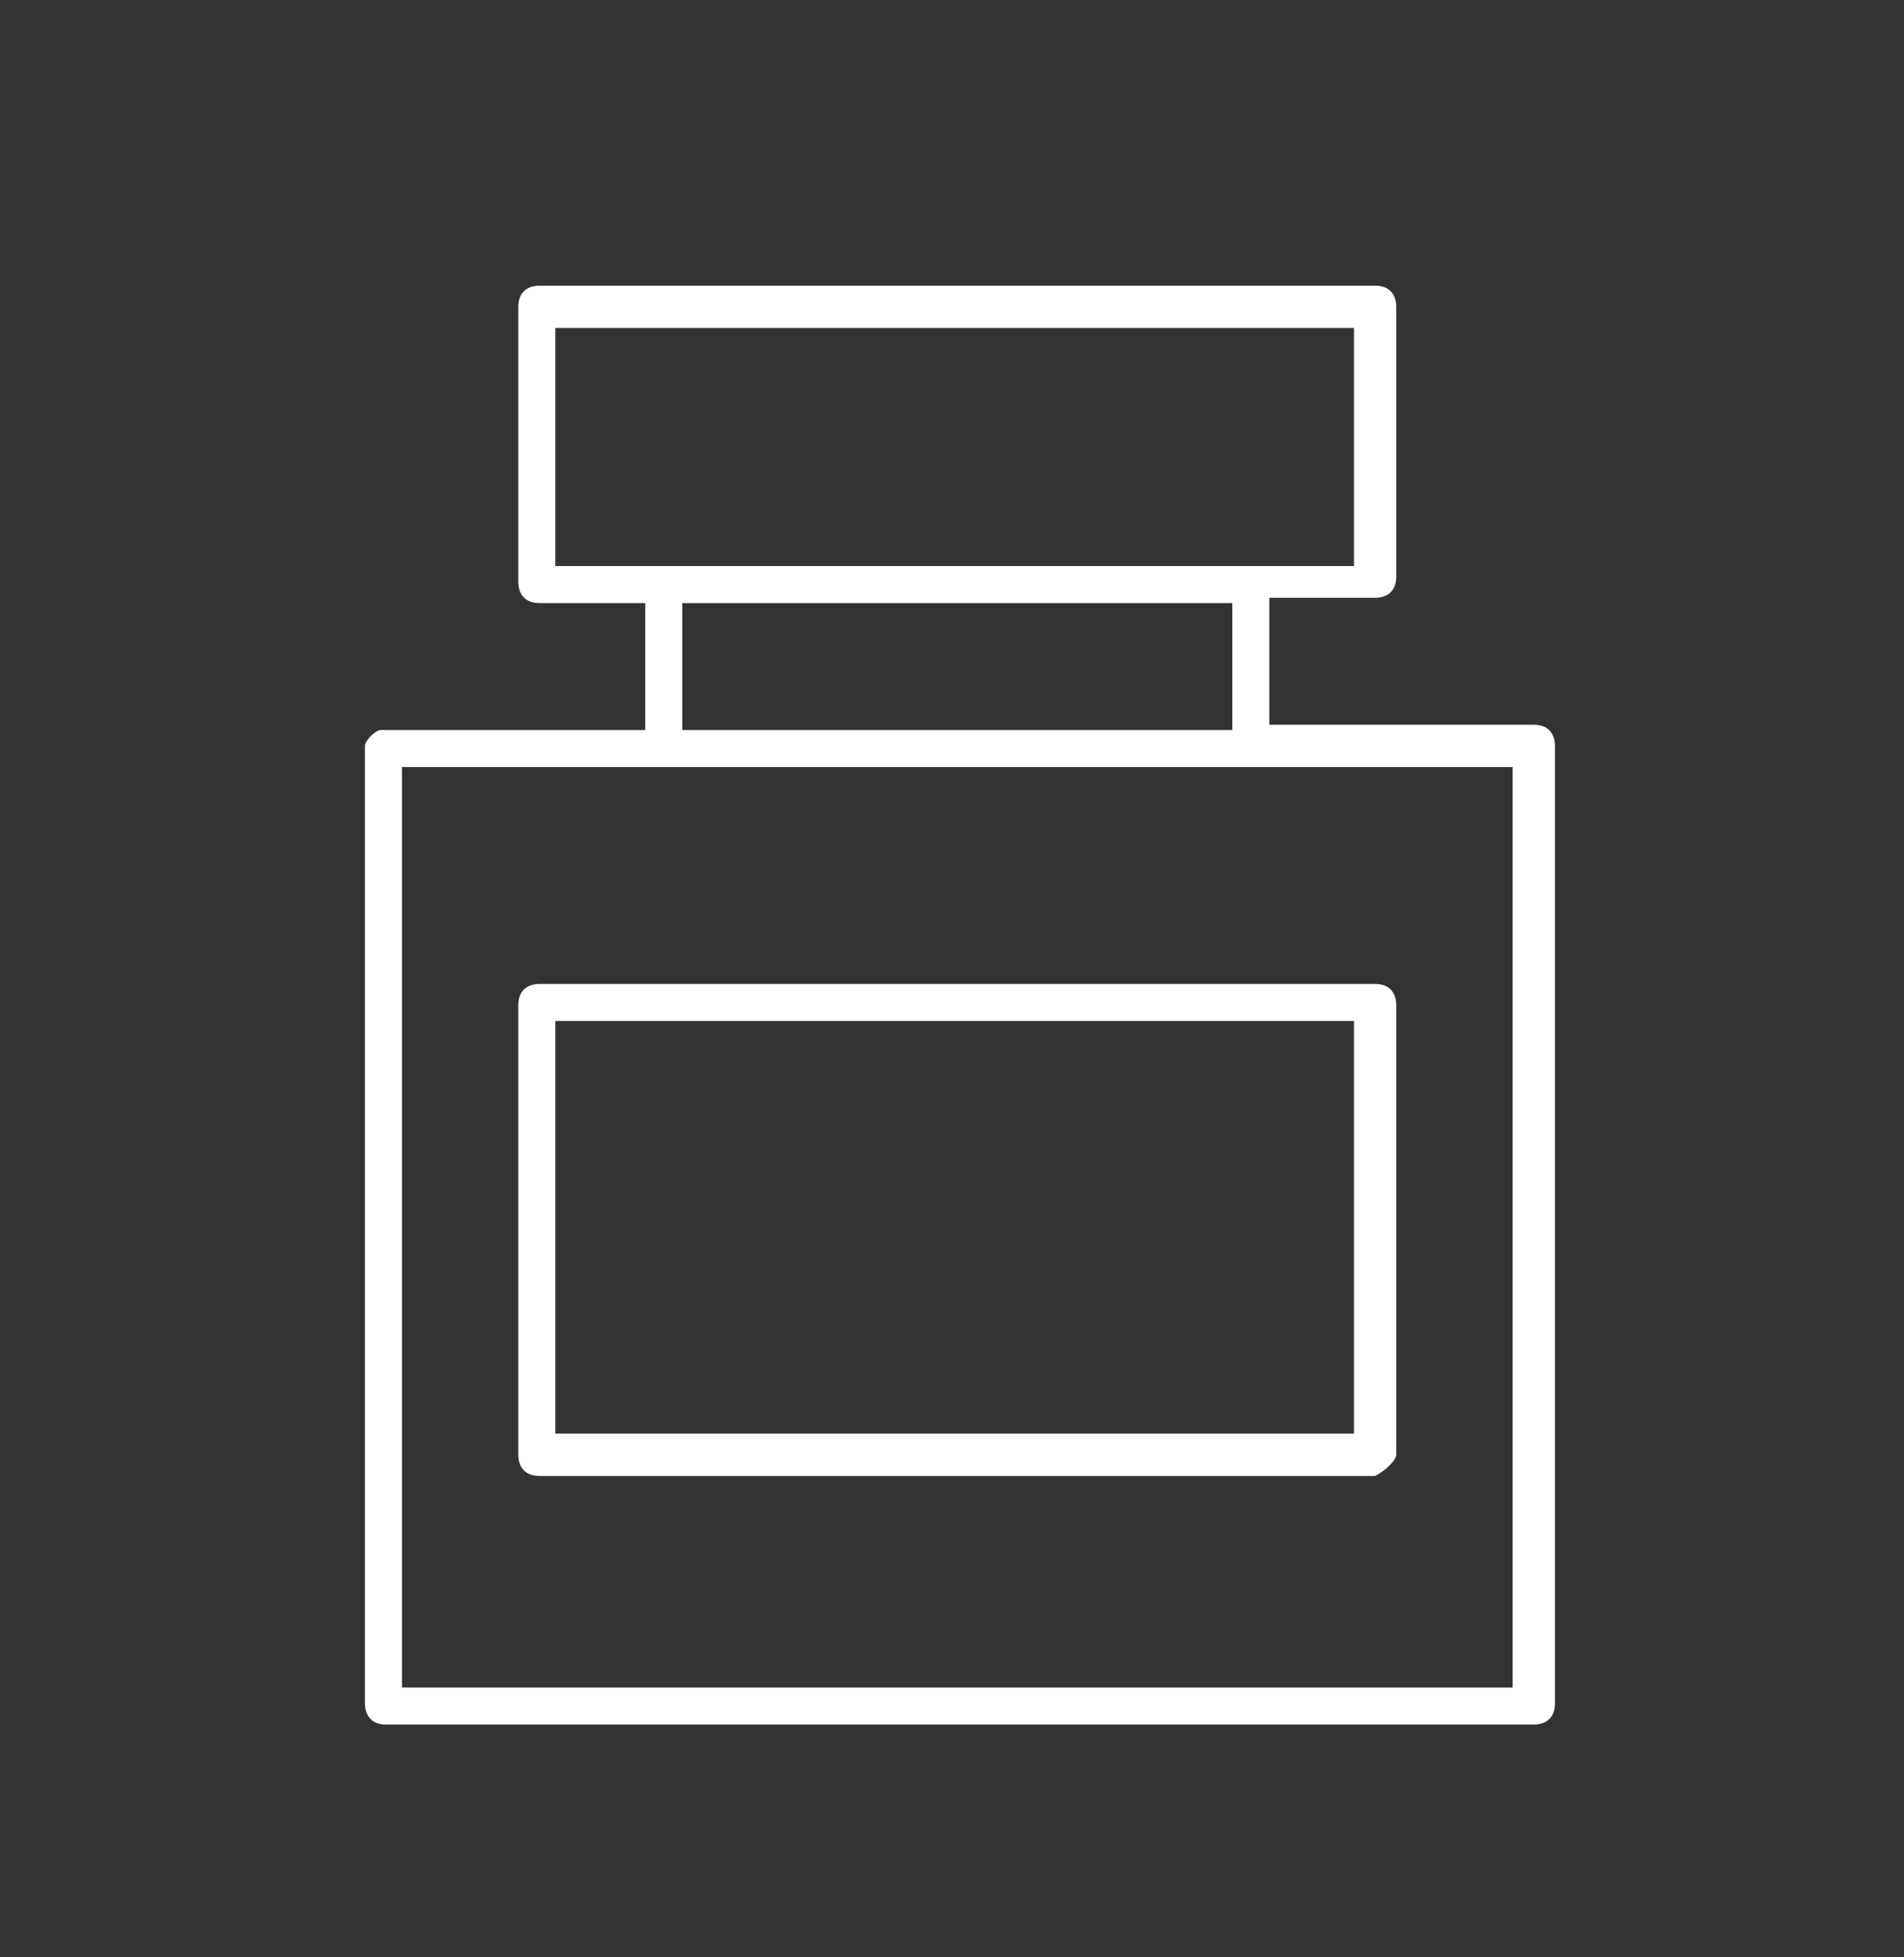
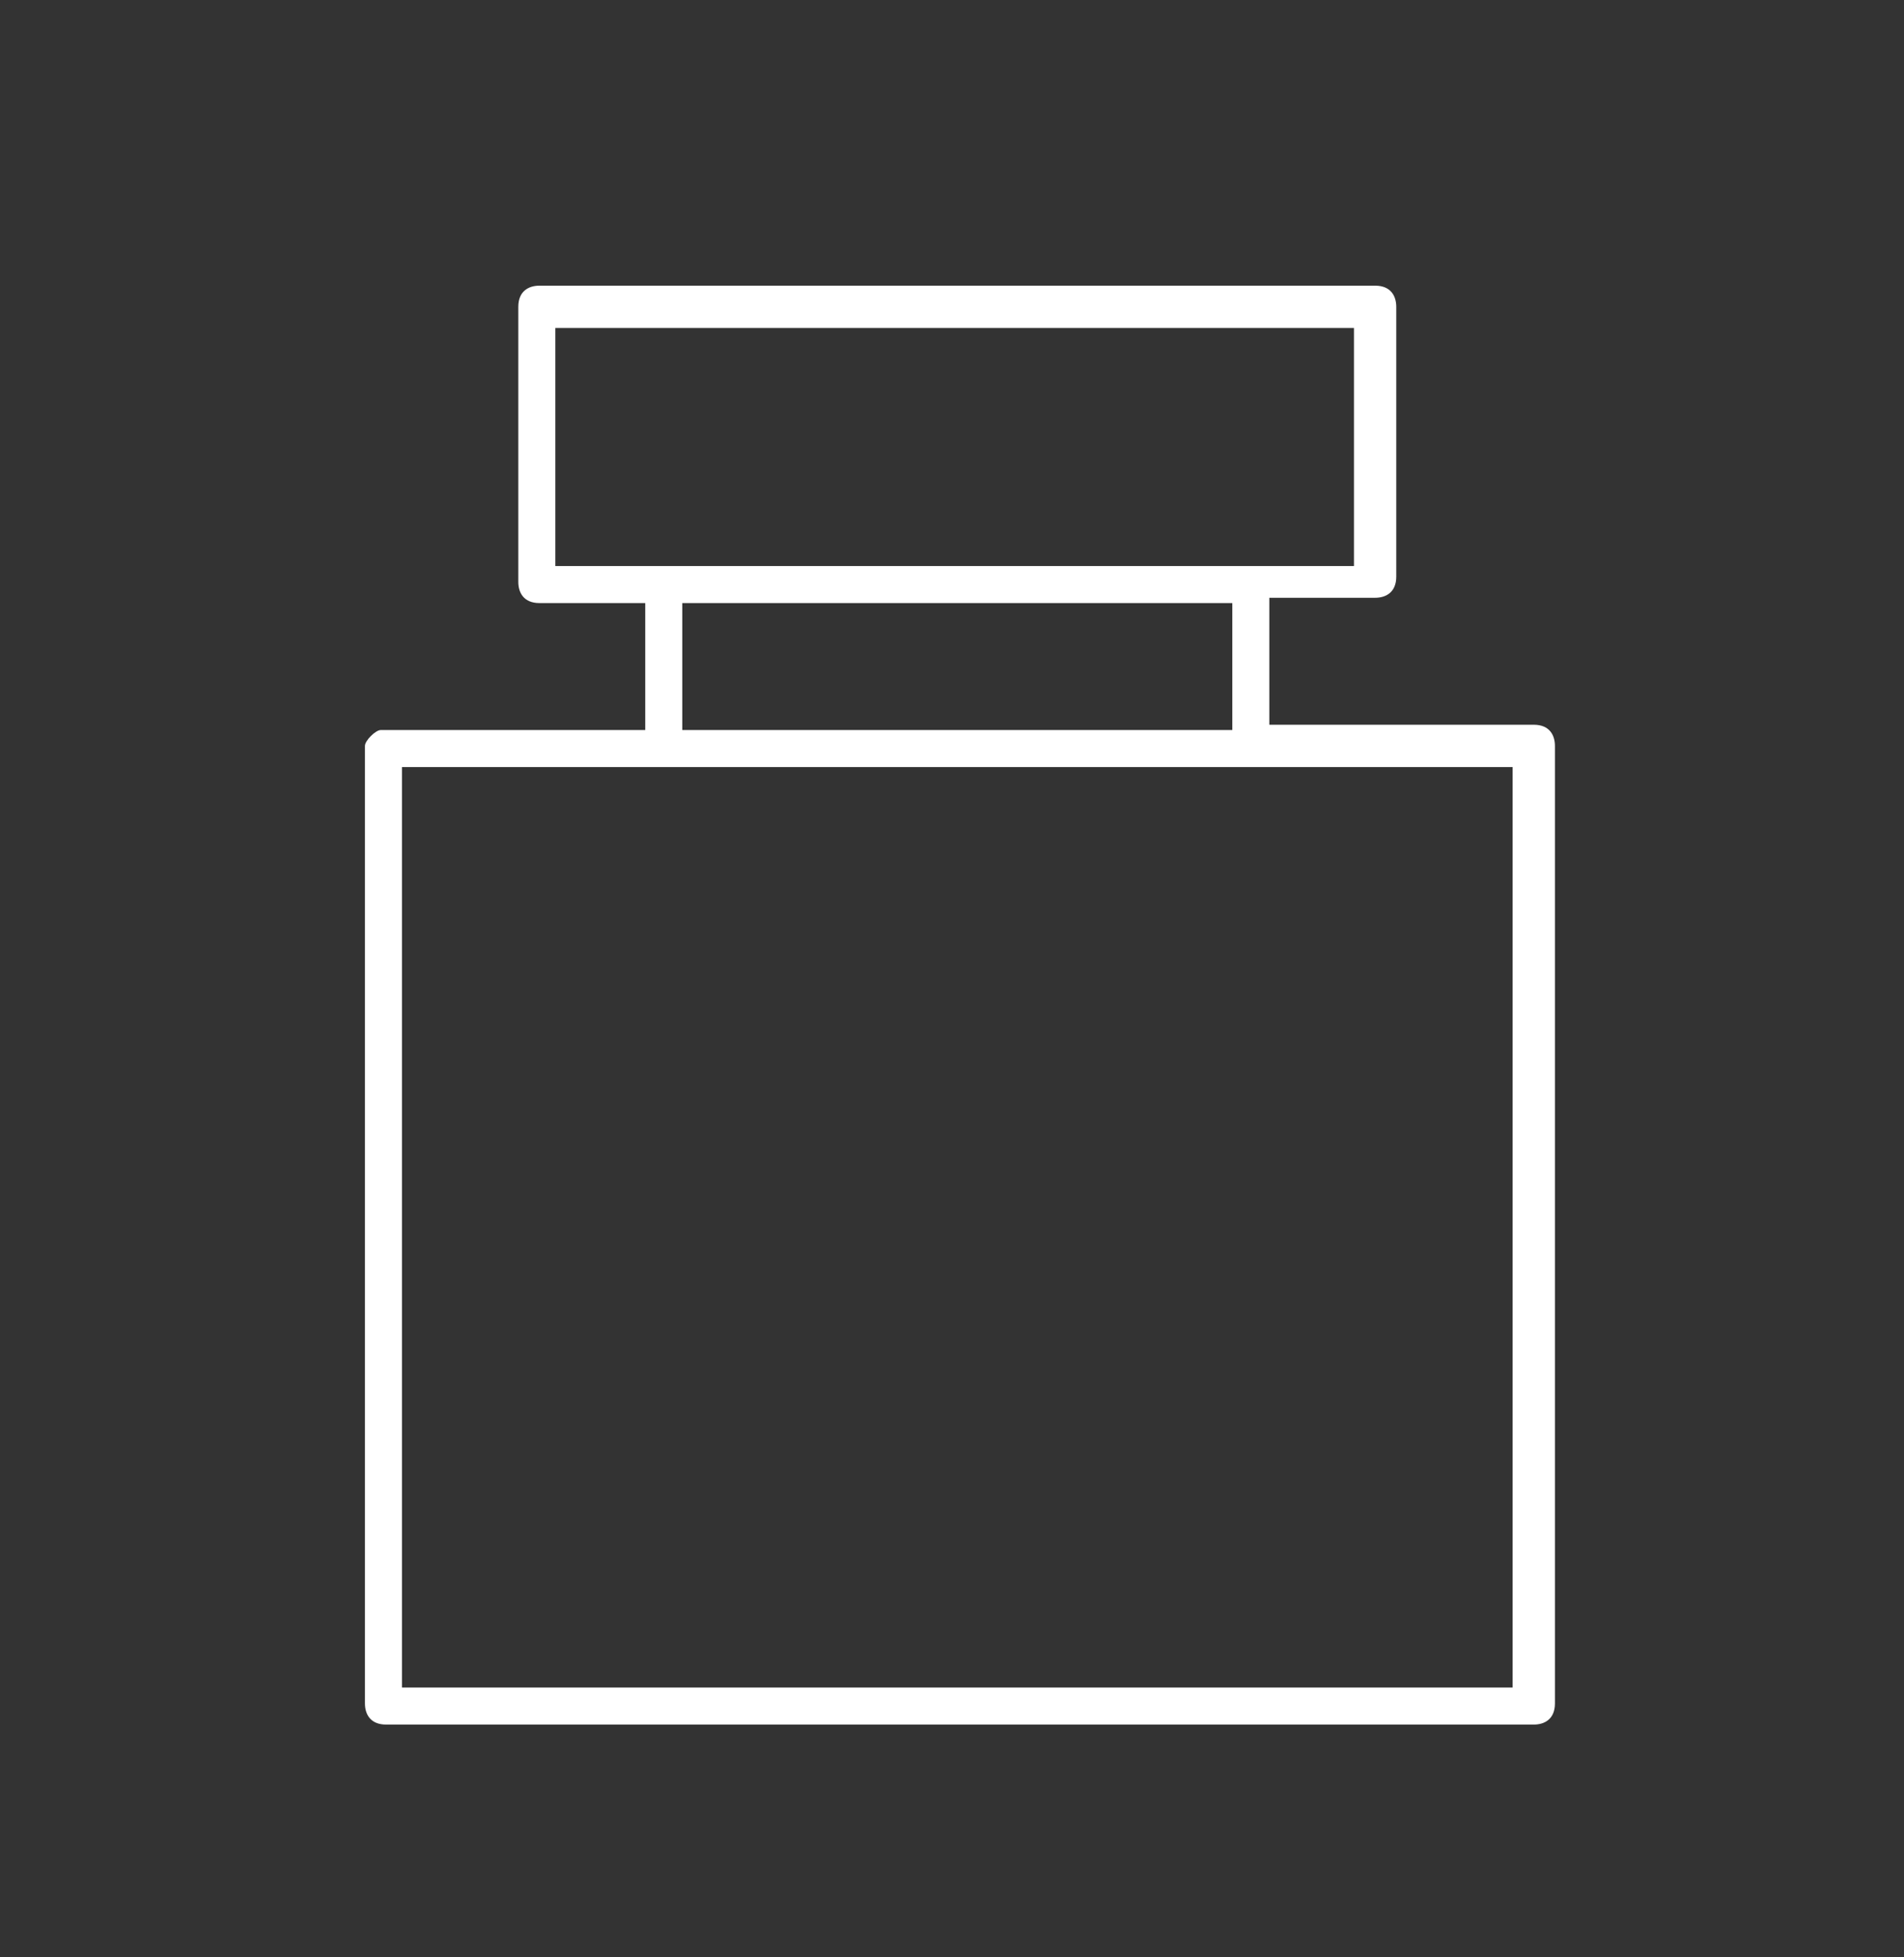
<svg xmlns="http://www.w3.org/2000/svg" version="1.1" id="Layer_1" x="0px" y="0px" viewBox="0 0 36 37" width="36" height="37" enable-background="new 0 0 36 37" xml:space="preserve">
  <rect x="0" y="0" width="36" height="37" fill="#333333" stroke="none" />
  <g>
    <path fill="#FFFFFF" d="M6.9,14.1v18.1c0,0.2,0.1,0.4,0.4,0.4h21.7c0.2,0,0.4-0.1,0.4-0.4l0-18.1c0-0.2-0.1-0.4-0.4-0.4H24v-2.4h2   c0.2,0,0.4-0.1,0.4-0.4V5.8c0-0.2-0.1-0.4-0.4-0.4H10.2c-0.2,0-0.4,0.1-0.4,0.4V11c0,0.2,0.1,0.4,0.4,0.4h2v2.4H7.2   C7.1,13.8,6.9,14,6.9,14.1L6.9,14.1z M10.5,10.7V6.2h15.1v4.5H10.5z M23.3,11.4v2.4H12.9v-2.4C12.9,11.4,23.3,11.4,23.3,11.4z    M7.6,14.5h21v17.4l-21,0V14.5z" />
-     <path fill="#FFFFFF" d="M26.4,27.5V19c0-0.2-0.1-0.4-0.4-0.4H10.2c-0.2,0-0.4,0.1-0.4,0.4v8.5c0,0.2,0.1,0.4,0.4,0.4H26   C26.2,27.8,26.4,27.6,26.4,27.5L26.4,27.5z M25.6,27.1H10.5v-7.8h15.1V27.1z" />
  </g>
</svg>